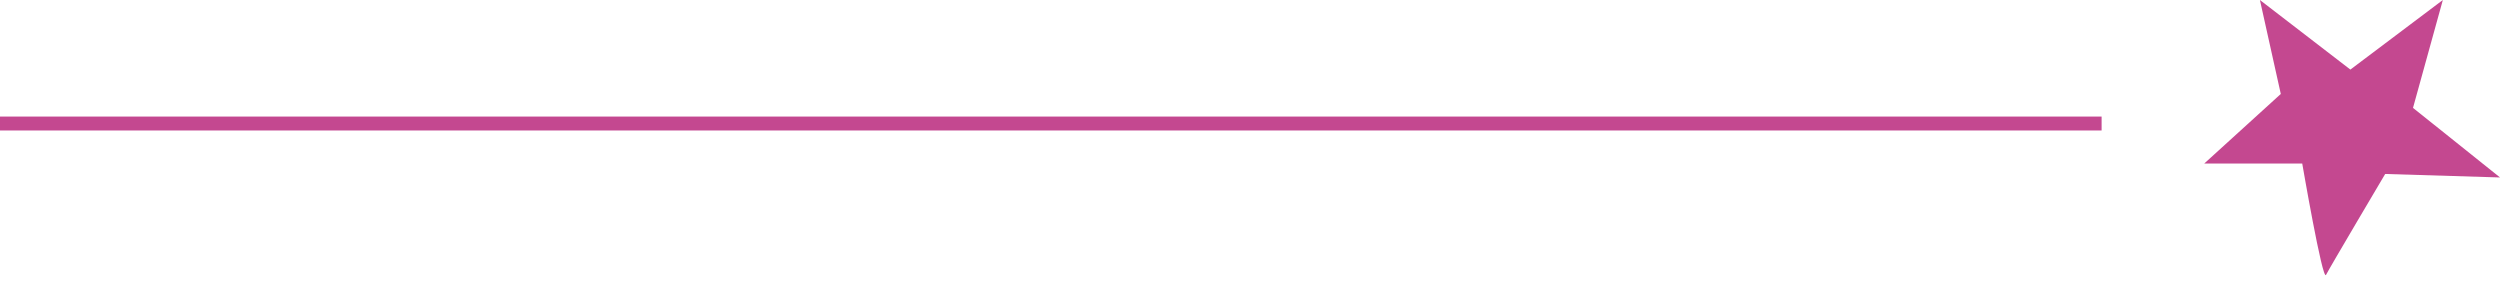
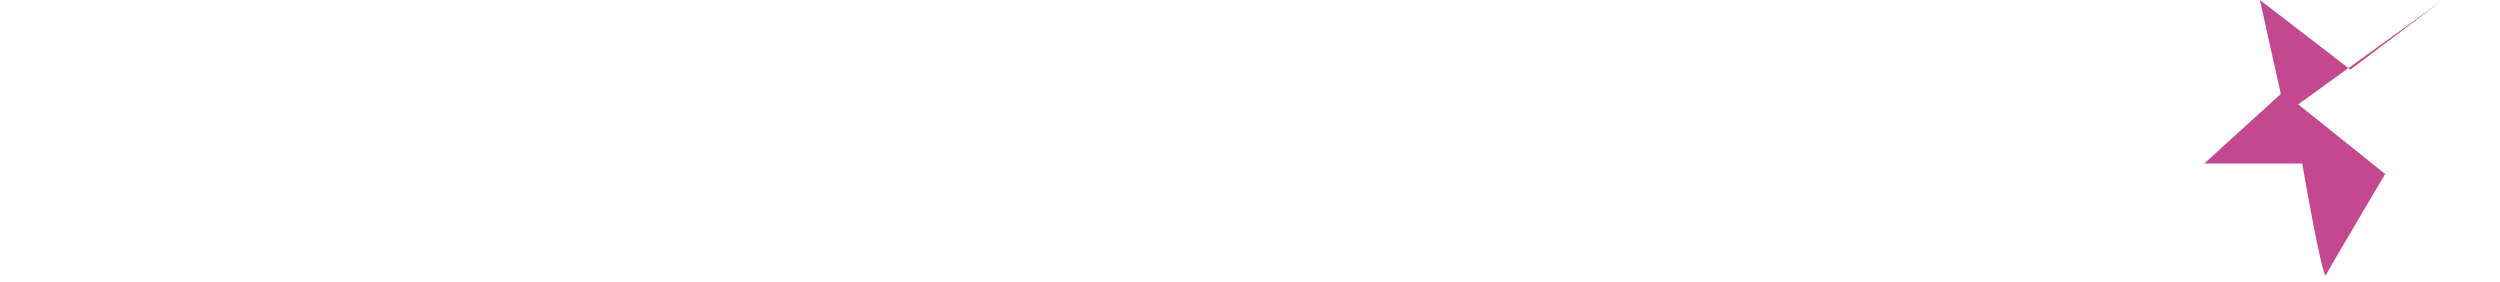
<svg xmlns="http://www.w3.org/2000/svg" fill="#c44890" height="149.5" preserveAspectRatio="xMidYMid meet" version="1" viewBox="0.0 0.0 1326.5 149.5" width="1326.5" zoomAndPan="magnify">
  <g>
    <g id="change1_1">
-       <path d="M0 61.85H1115.11V69.23H0z" />
-     </g>
+       </g>
    <g id="change1_2">
-       <path d="M1247.11,36.92l-48-36.92l11.08,49.85l-40.62,36.92h52c0,0,10.78,62.77,12.62,59.08c1.85-3.69,31.39-53.54,31.39-53.54 l60.92,1.85l-46.16-36.92L1296.17,0L1247.11,36.92z" />
+       <path d="M1247.11,36.92l-48-36.92l11.08,49.85l-40.62,36.92h52c0,0,10.78,62.77,12.62,59.08c1.85-3.69,31.39-53.54,31.39-53.54 l-46.16-36.92L1296.17,0L1247.11,36.92z" />
    </g>
  </g>
</svg>